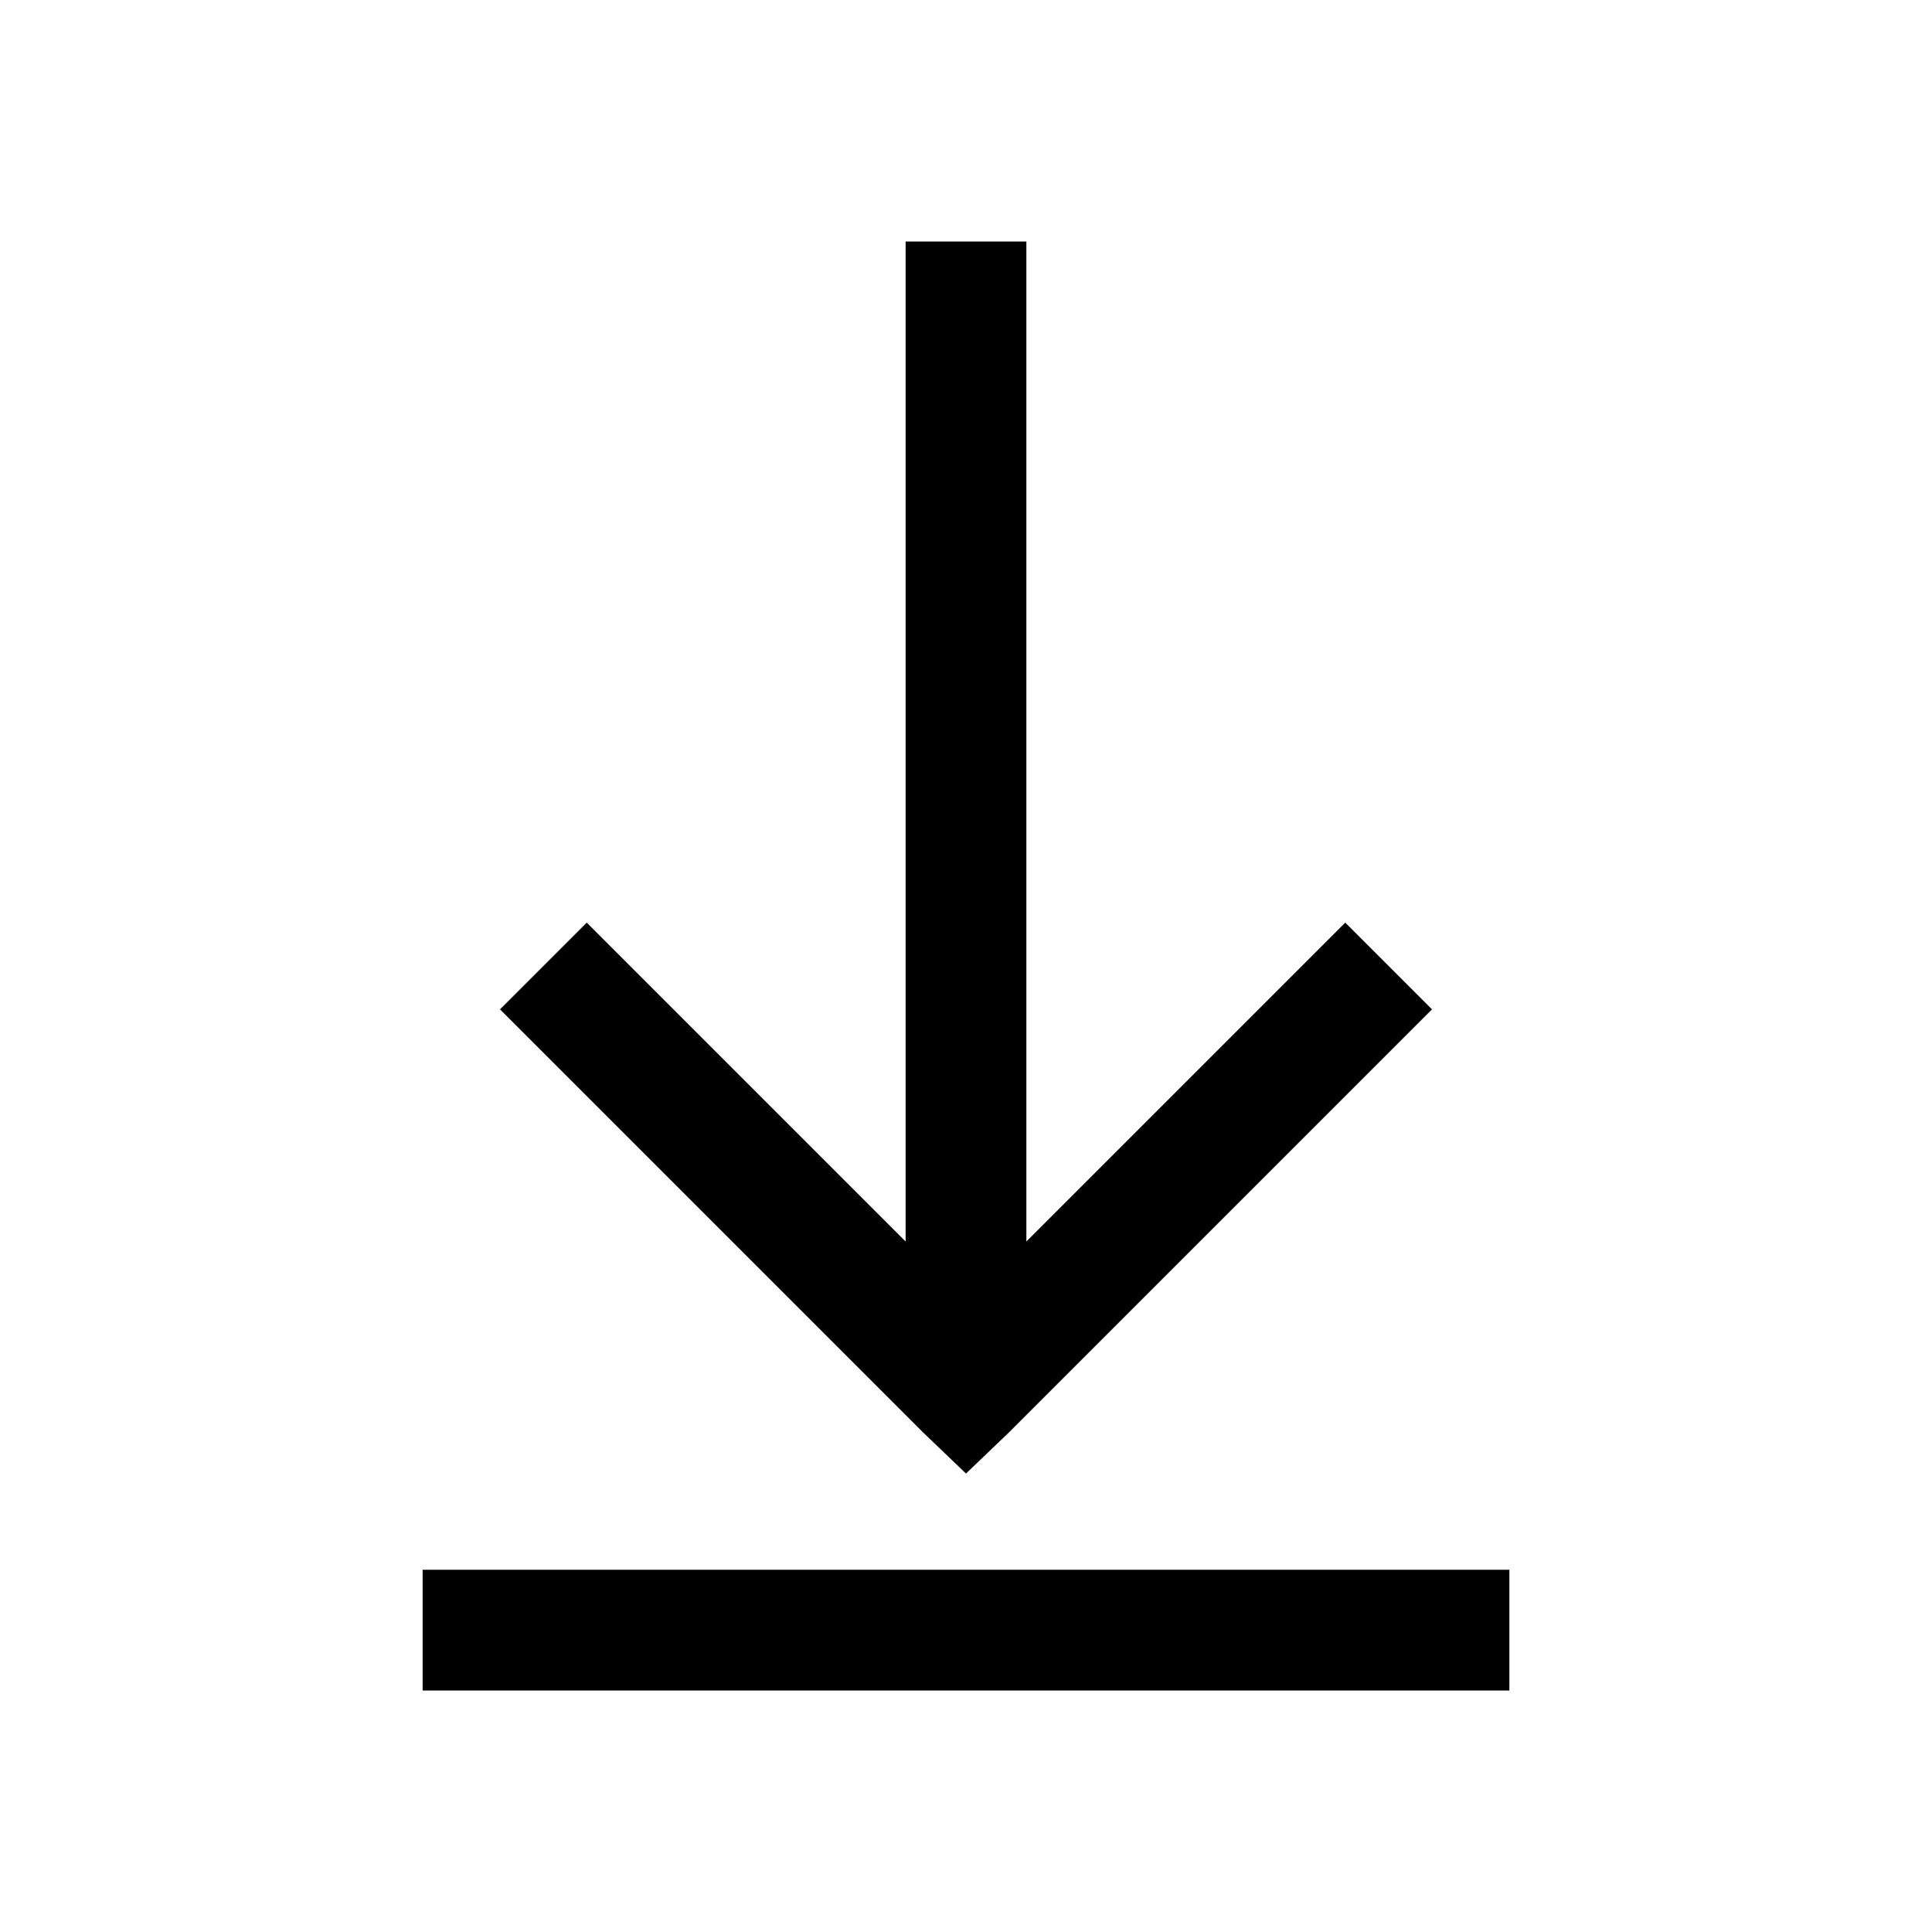
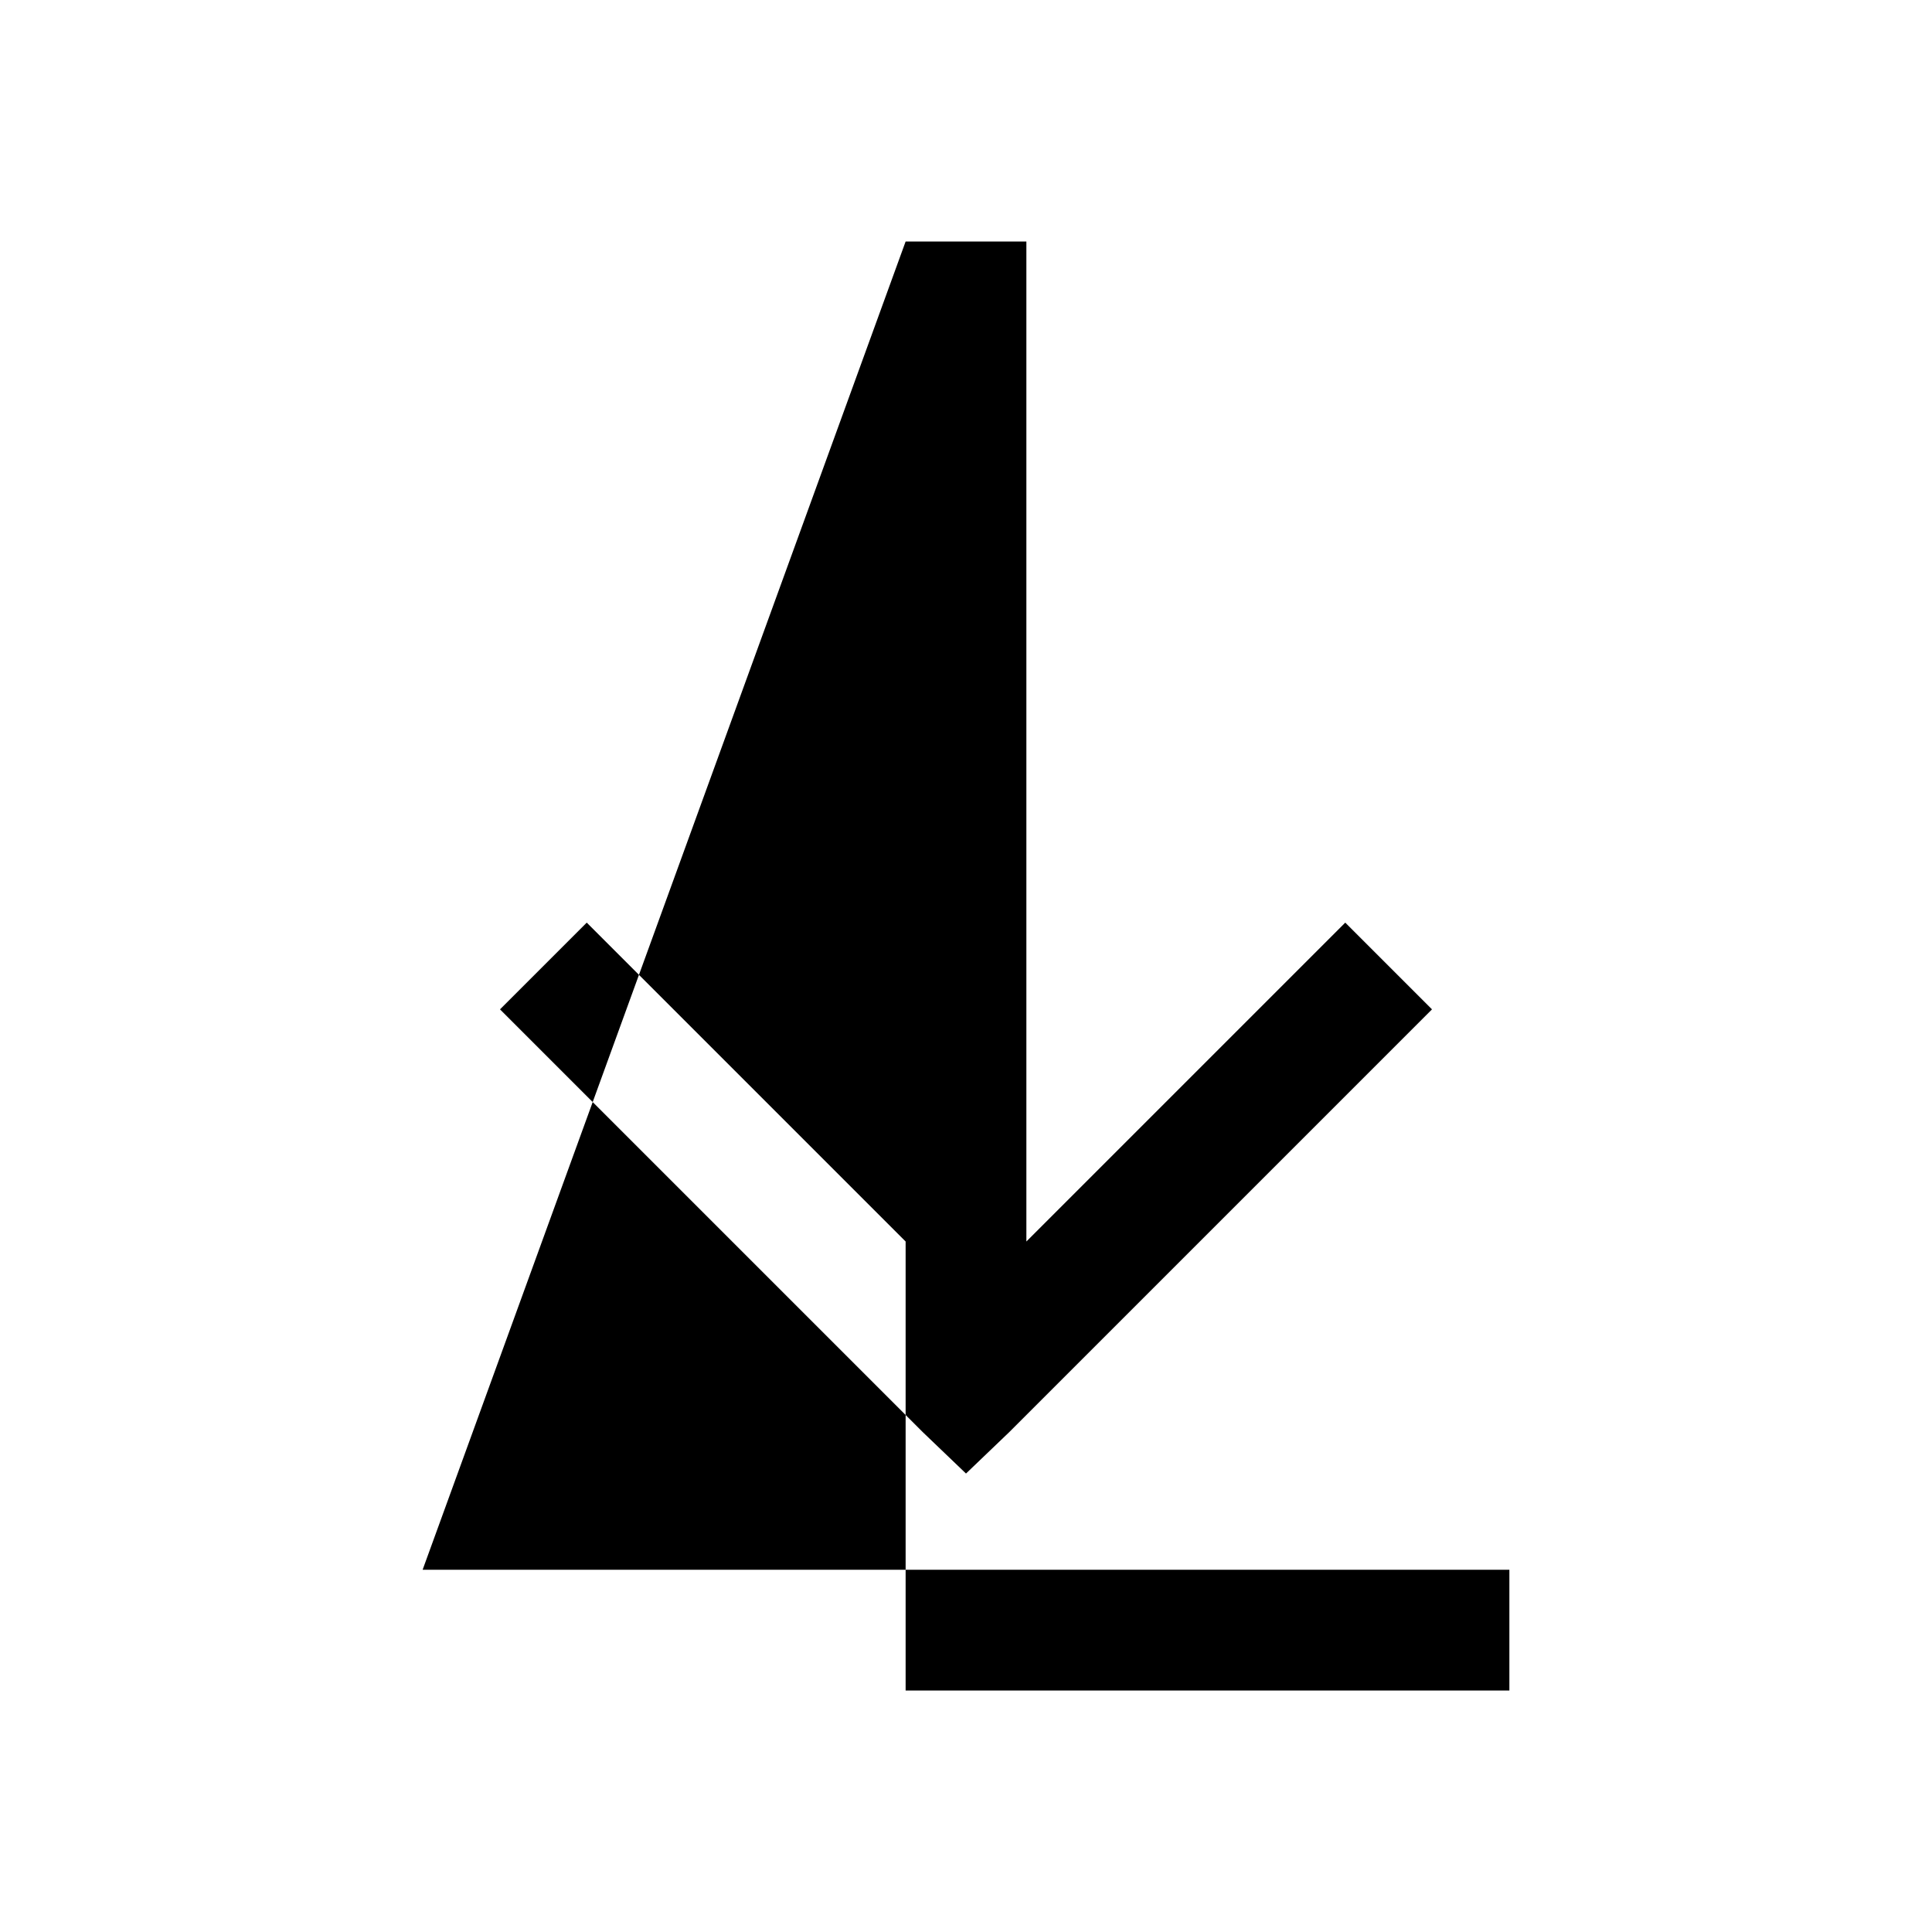
<svg xmlns="http://www.w3.org/2000/svg" width="20" height="20" viewBox="0 0 20 20" fill="none">
-   <path d="M9.375 2.5V12.852L6.074 9.551L5.176 10.449L9.551 14.824L10 15.254L10.449 14.824L14.824 10.449L13.926 9.551L10.625 12.852V2.5H9.375ZM4.375 16.25V17.5H15.625V16.25H4.375Z" fill="currentColor" />
+   <path d="M9.375 2.5V12.852L6.074 9.551L5.176 10.449L9.551 14.824L10 15.254L10.449 14.824L14.824 10.449L13.926 9.551L10.625 12.852V2.5H9.375ZV17.5H15.625V16.25H4.375Z" fill="currentColor" />
</svg>